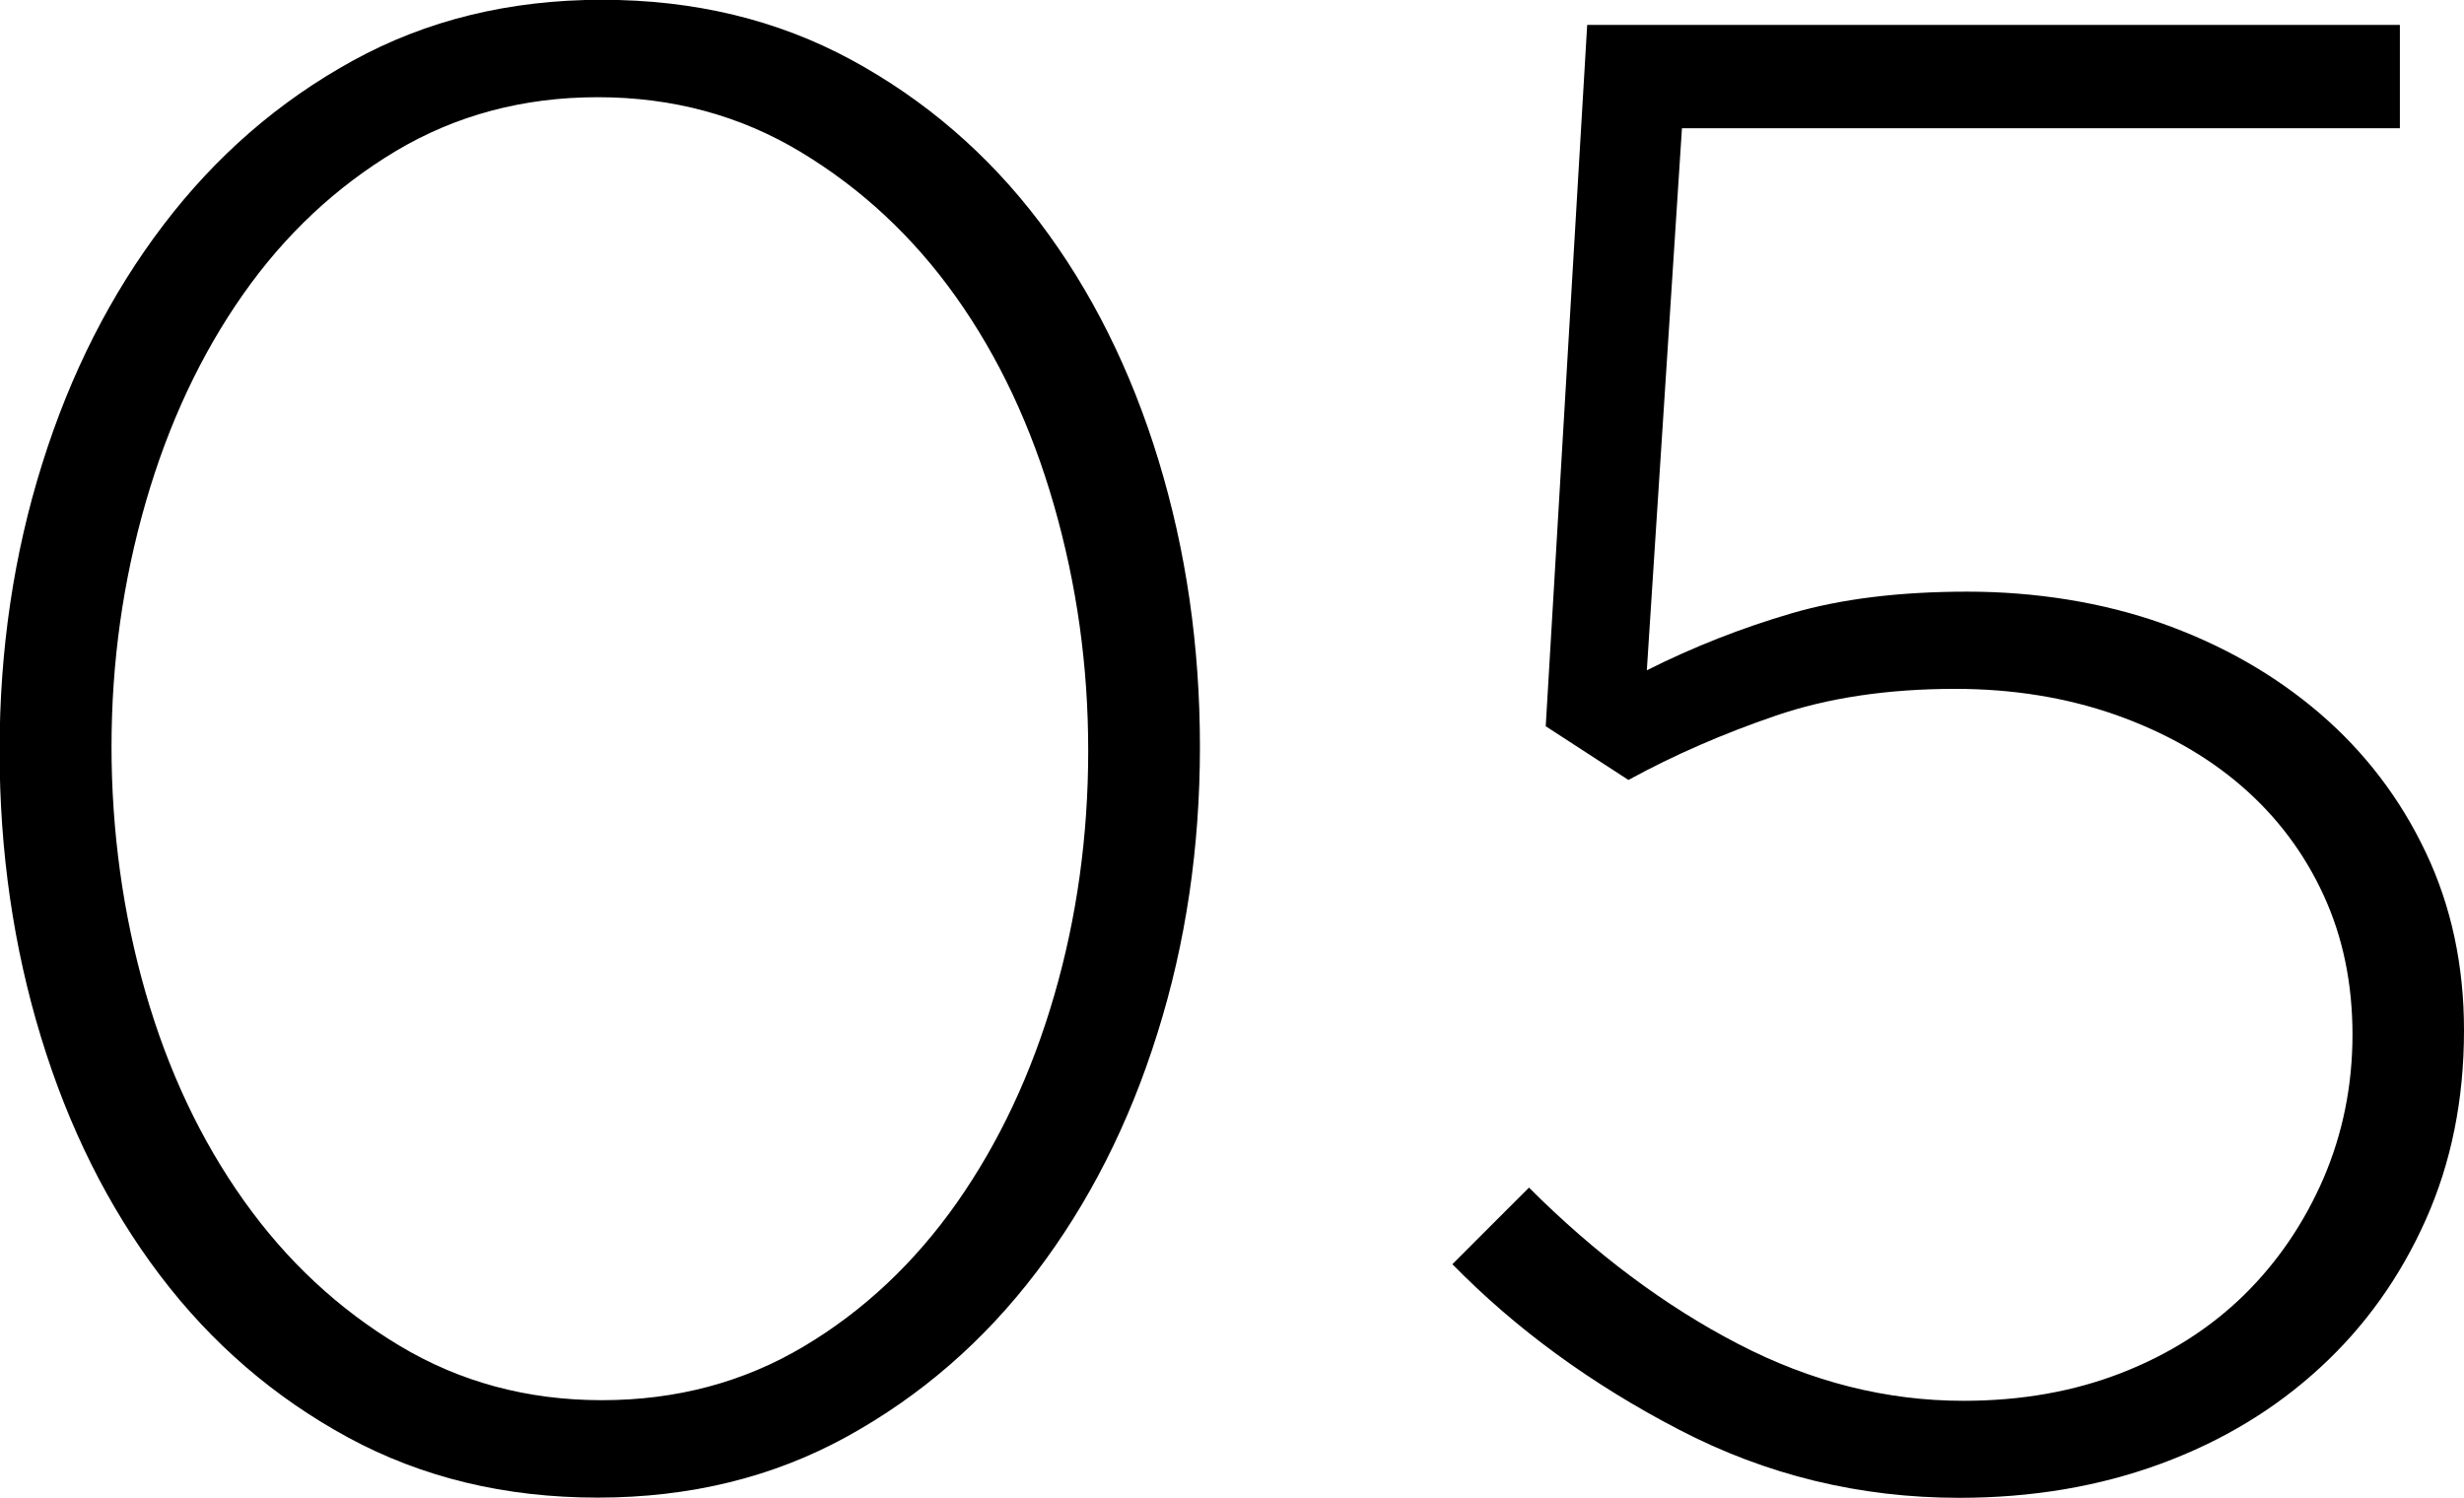
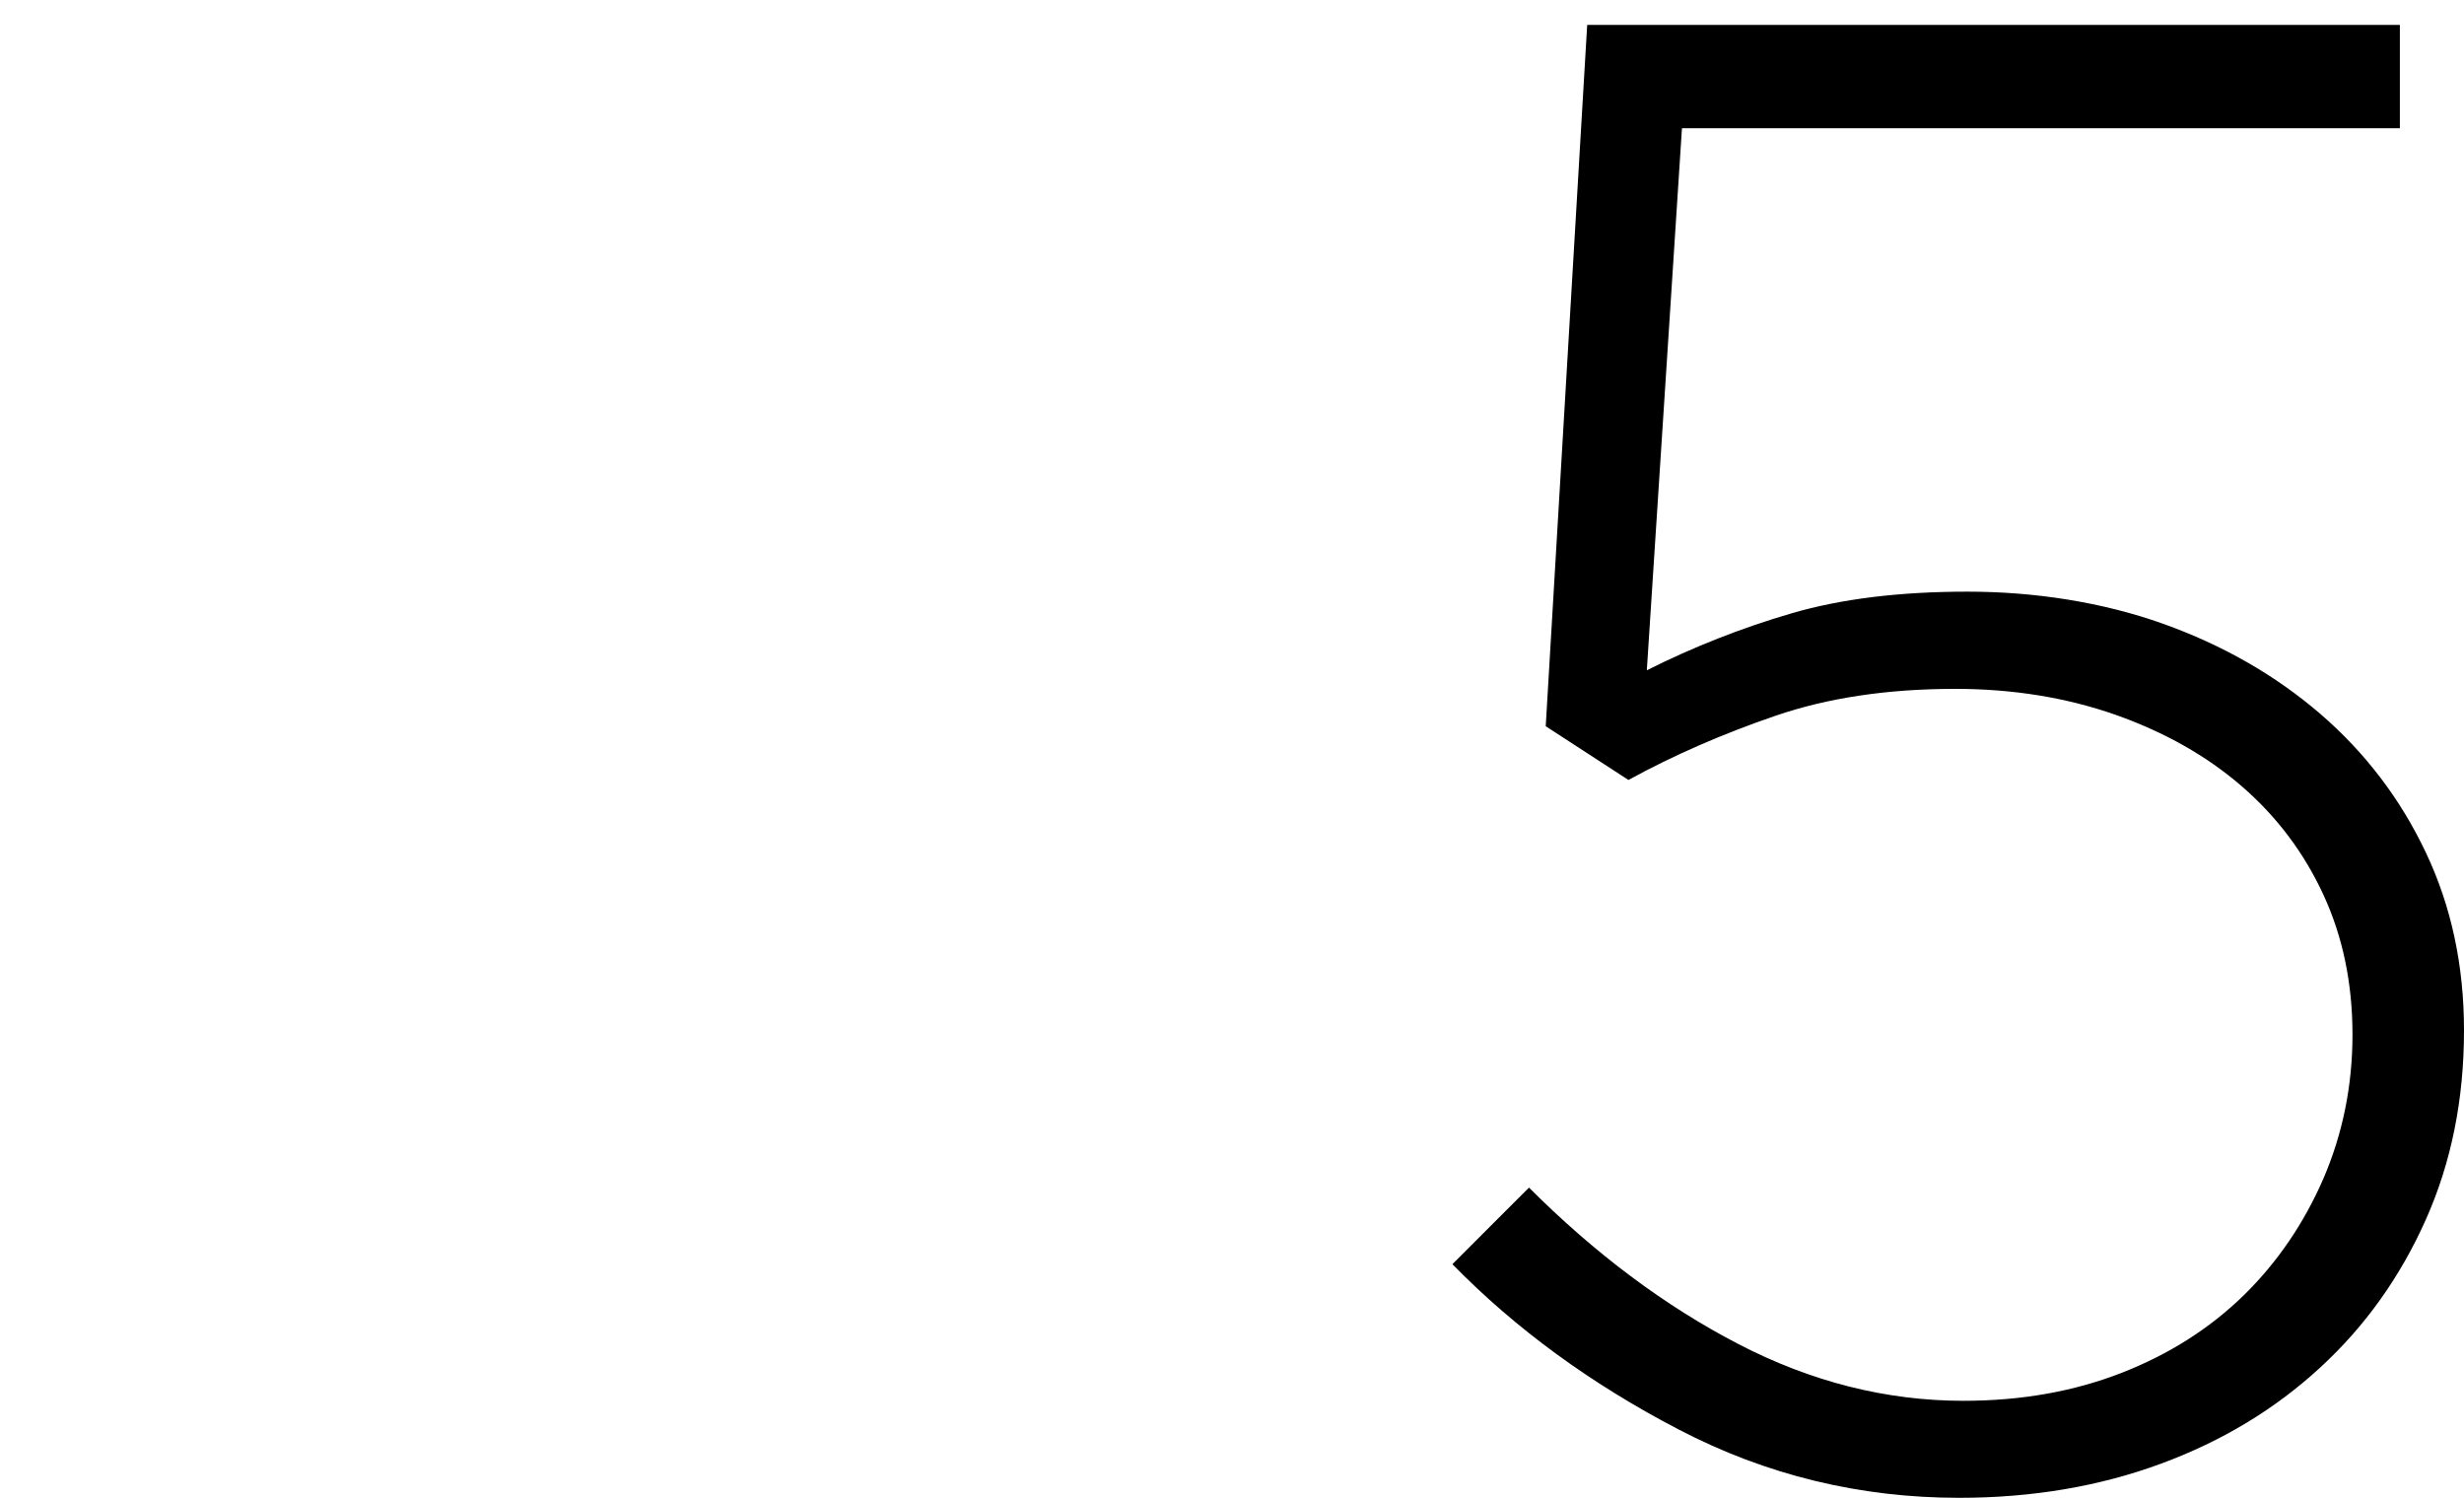
<svg xmlns="http://www.w3.org/2000/svg" id="_レイヤー_2" viewBox="0 0 120.64 73.33">
  <g id="_レイヤー_1-2">
-     <path d="m56.67,50.59c-1.38,4.42-3.36,8.32-5.93,11.7-2.57,3.38-5.66,6.06-9.27,8.05-3.61,1.99-7.68,2.99-12.21,2.99s-8.59-.98-12.21-2.94c-3.61-1.96-6.69-4.61-9.22-7.95-2.53-3.34-4.47-7.23-5.82-11.65-1.35-4.42-2.03-9.1-2.03-14.03s.69-9.6,2.08-14.03c1.38-4.42,3.36-8.32,5.93-11.7,2.57-3.38,5.65-6.06,9.27-8.05,3.61-1.99,7.68-2.99,12.21-2.99s8.59.98,12.21,2.94c3.61,1.96,6.69,4.61,9.22,7.95,2.53,3.34,4.47,7.23,5.82,11.65,1.35,4.42,2.03,9.1,2.03,14.03s-.69,9.61-2.08,14.03Zm-5.06-25.83c-1.11-3.88-2.72-7.29-4.81-10.23-2.09-2.94-4.63-5.3-7.6-7.09-2.97-1.79-6.28-2.68-9.93-2.68s-6.94.88-9.88,2.63c-2.94,1.76-5.44,4.1-7.5,7.04-2.06,2.94-3.65,6.33-4.76,10.18-1.11,3.85-1.67,7.83-1.67,11.95s.56,8.2,1.67,12.05c1.11,3.85,2.72,7.24,4.81,10.18,2.09,2.94,4.62,5.3,7.6,7.09,2.97,1.79,6.28,2.68,9.93,2.68s6.94-.88,9.88-2.63c2.94-1.75,5.43-4.1,7.5-7.04,2.06-2.94,3.65-6.31,4.76-10.13,1.11-3.81,1.67-7.82,1.67-12s-.56-8.12-1.67-12Z" />
    <path d="m77.69,1.22h39.81v5.06h-35.15l-1.72,26.54c2.29-1.15,4.66-2.08,7.09-2.79,2.43-.71,5.3-1.06,8.61-1.06s6.63.52,9.57,1.57c2.94,1.05,5.5,2.52,7.7,4.41,2.19,1.89,3.92,4.15,5.17,6.79,1.25,2.63,1.87,5.54,1.87,8.71,0,3.38-.62,6.47-1.87,9.27-1.25,2.8-2.97,5.22-5.17,7.24-2.2,2.03-4.79,3.6-7.8,4.71-3.01,1.11-6.3,1.67-9.88,1.67-4.86,0-9.44-1.11-13.72-3.34-4.29-2.23-7.99-4.93-11.09-8.1l3.75-3.75c3.24,3.24,6.65,5.79,10.23,7.65,3.58,1.86,7.26,2.79,11.04,2.79,2.84,0,5.42-.46,7.75-1.37,2.33-.91,4.32-2.18,5.98-3.8,1.65-1.62,2.95-3.53,3.9-5.72.94-2.19,1.42-4.54,1.42-7.04s-.47-4.78-1.42-6.84c-.95-2.06-2.28-3.83-4-5.32s-3.78-2.65-6.18-3.5c-2.4-.84-5.01-1.27-7.85-1.27-3.31,0-6.25.44-8.81,1.32-2.57.88-4.96,1.92-7.19,3.14l-4.05-2.63,2.03-34.34Z" />
  </g>
</svg>